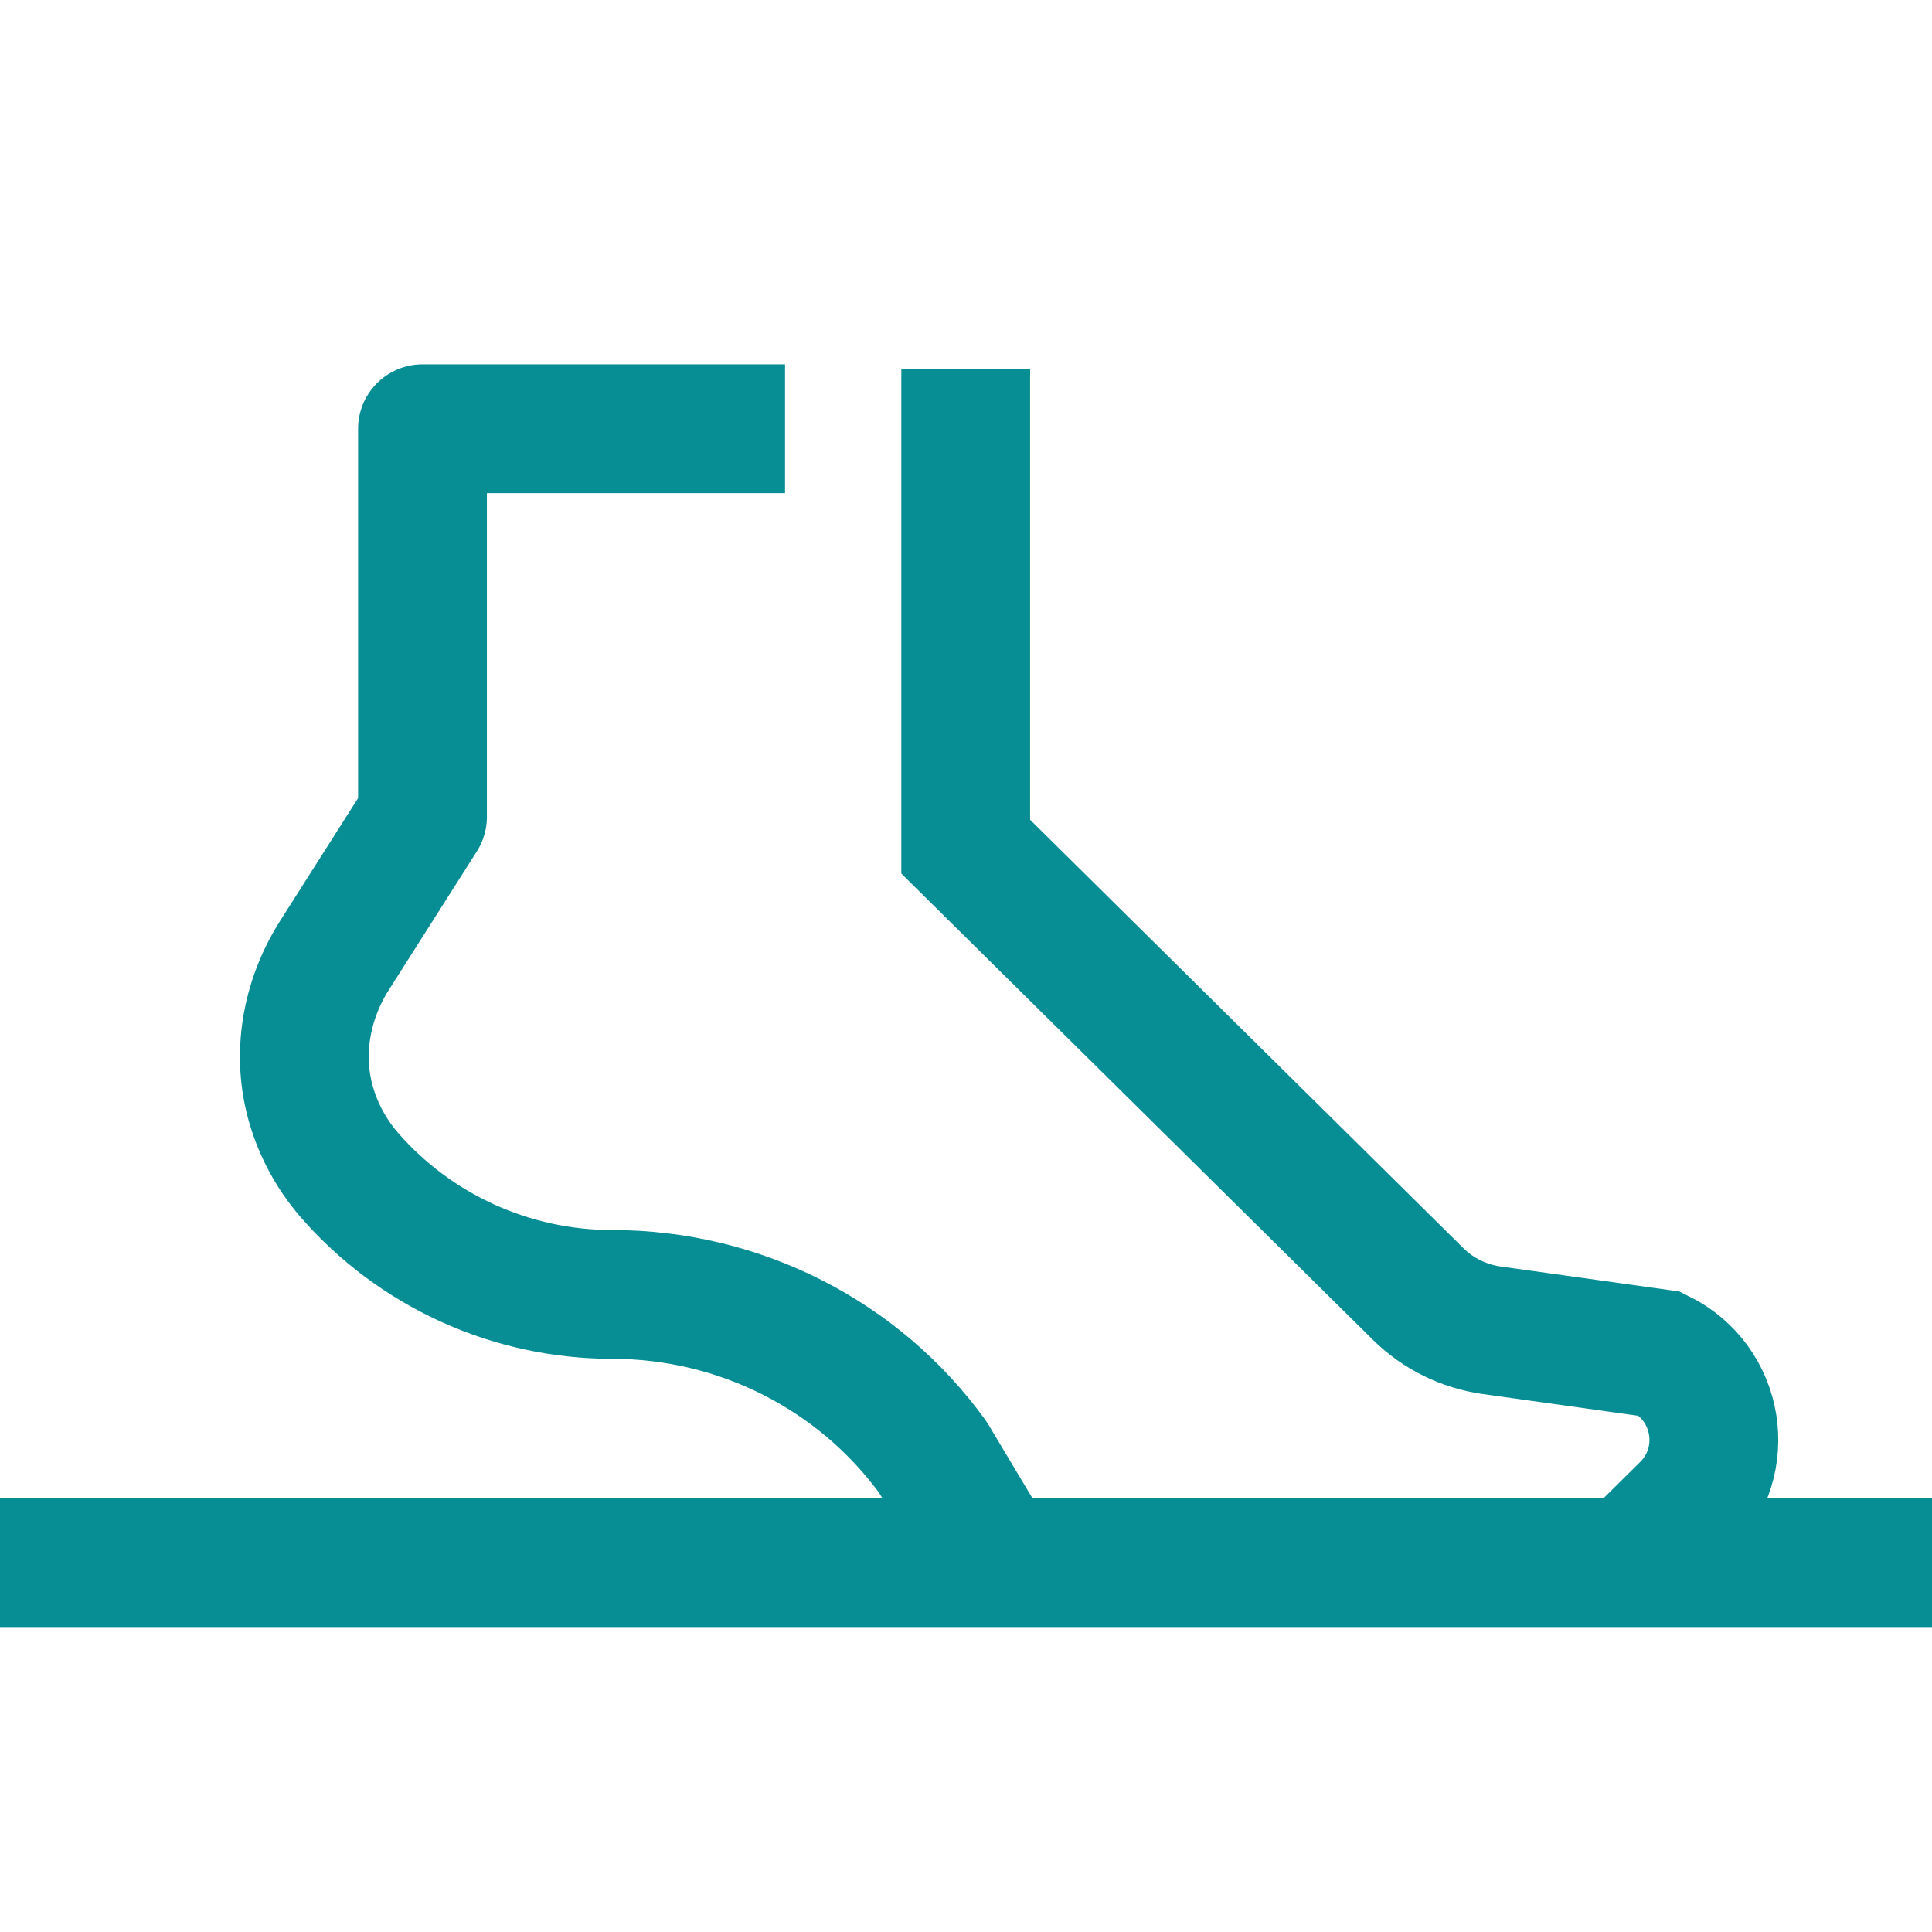
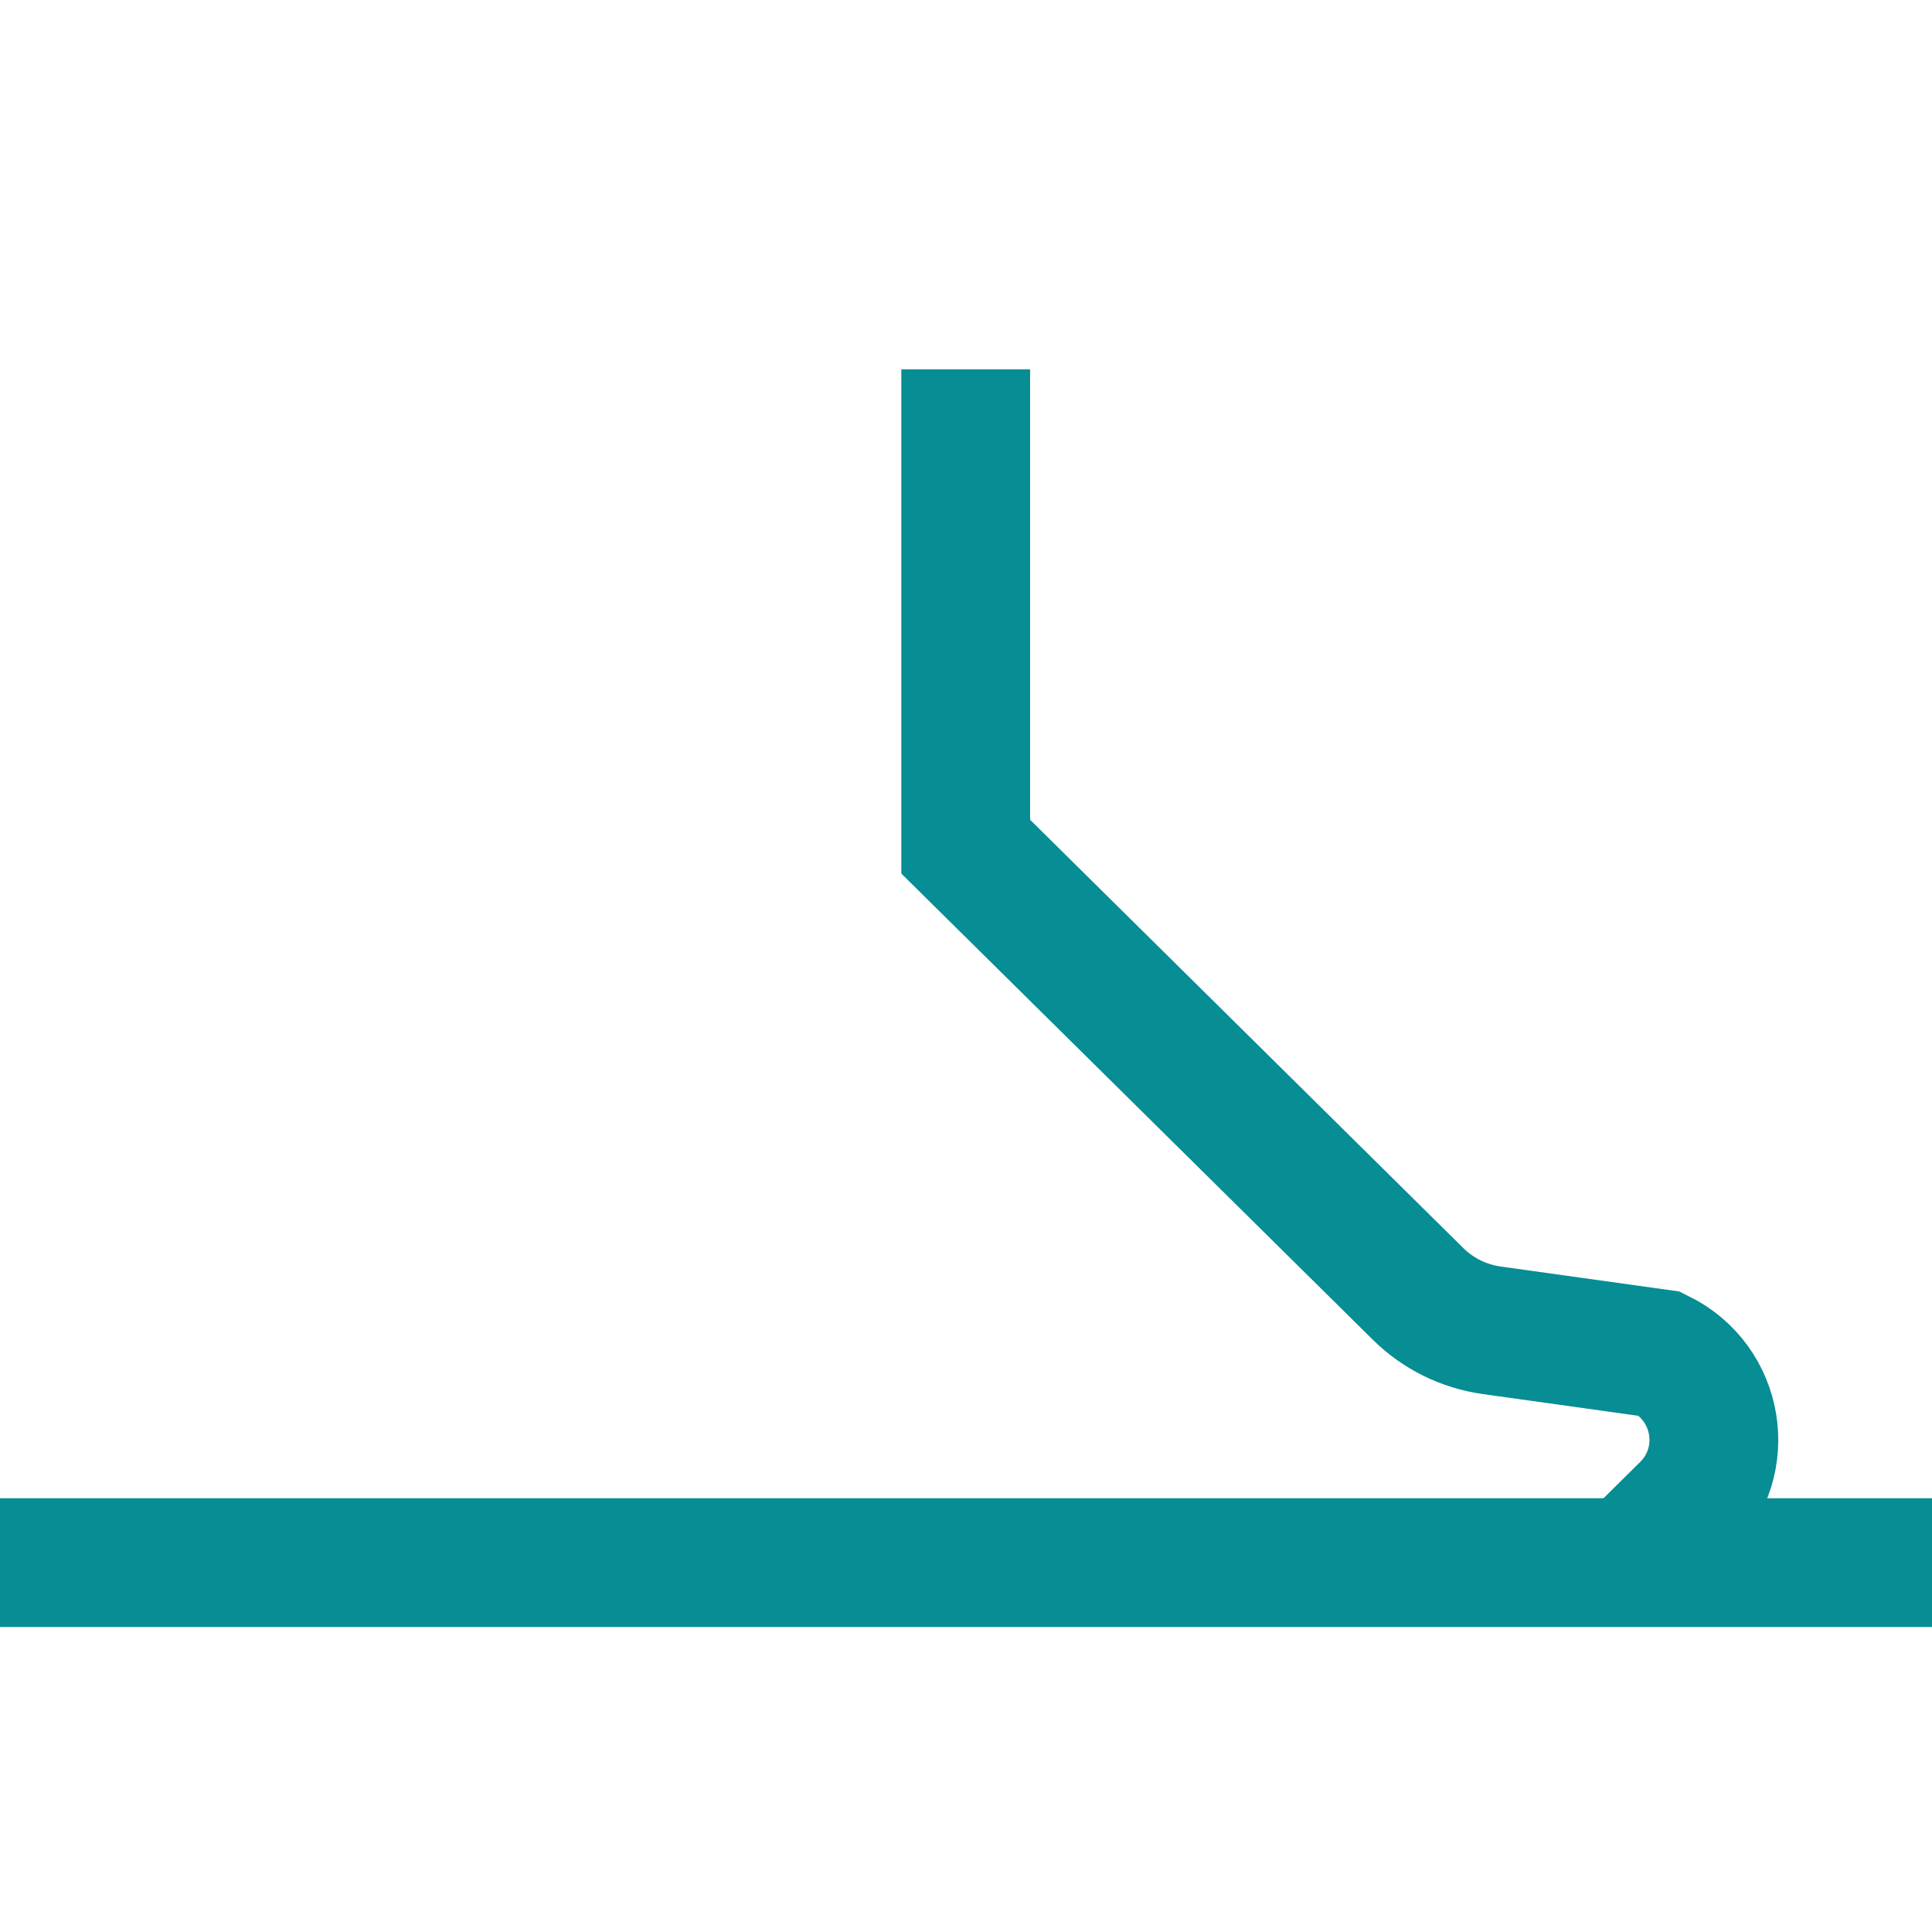
<svg xmlns="http://www.w3.org/2000/svg" width="60" height="60" viewBox="0 0 60 60" fill="none">
  <path d="M0 48.529H60" stroke="#078D94" stroke-width="4" stroke-miterlimit="10" />
-   <path d="M24.38 13.315H13.121V25.368L10.385 29.674C9.503 31.068 9.203 32.762 9.671 34.341C9.9 35.118 10.297 35.85 10.844 36.485C12.891 38.841 15.874 40.2 19.015 40.2C22.968 40.2 26.682 42.088 28.977 45.265L30.935 48.538" stroke="#078D94" stroke-width="4" stroke-linejoin="round" />
  <path d="M29.991 11.471V26.294L44.047 40.191C44.665 40.8 45.459 41.188 46.315 41.312L51.556 42.044C53.4 42.953 53.797 45.388 52.341 46.827L50.621 48.529" stroke="#078D94" stroke-width="4" stroke-miterlimit="10" />
</svg>